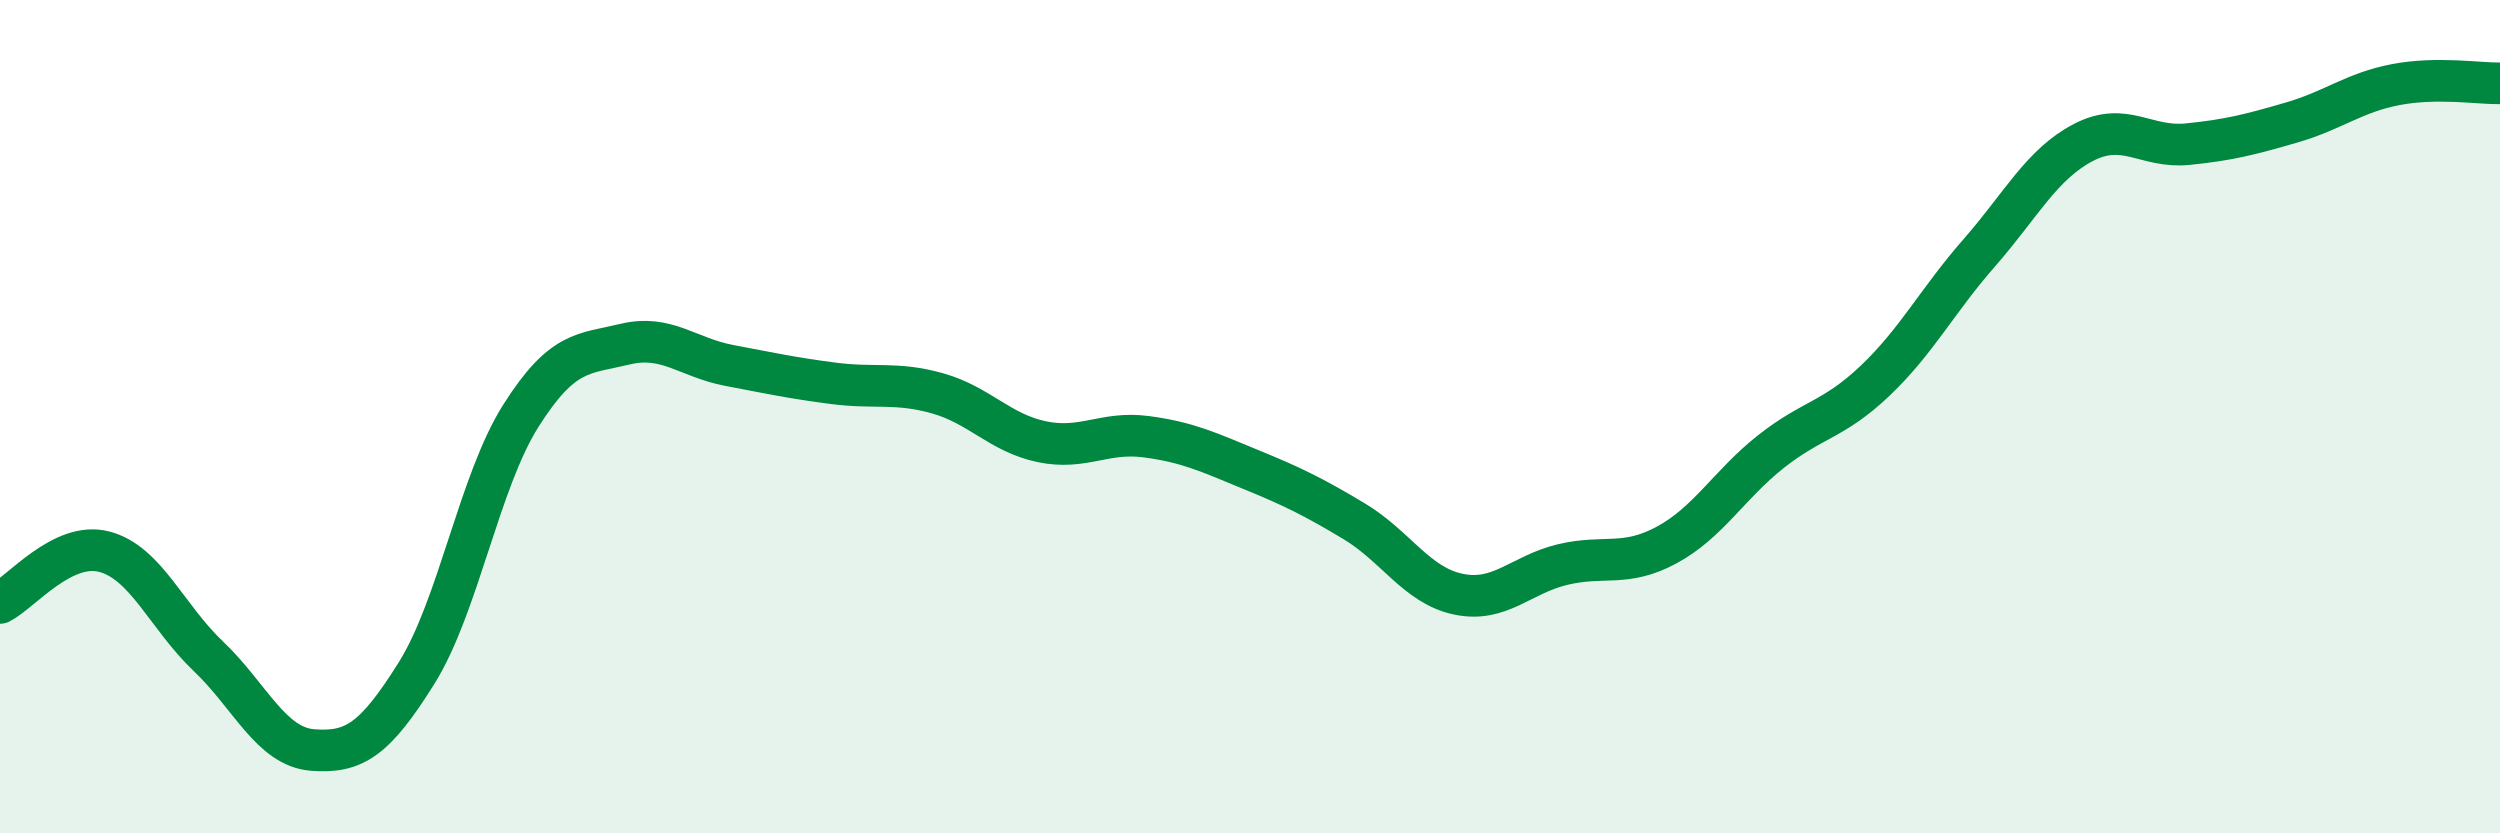
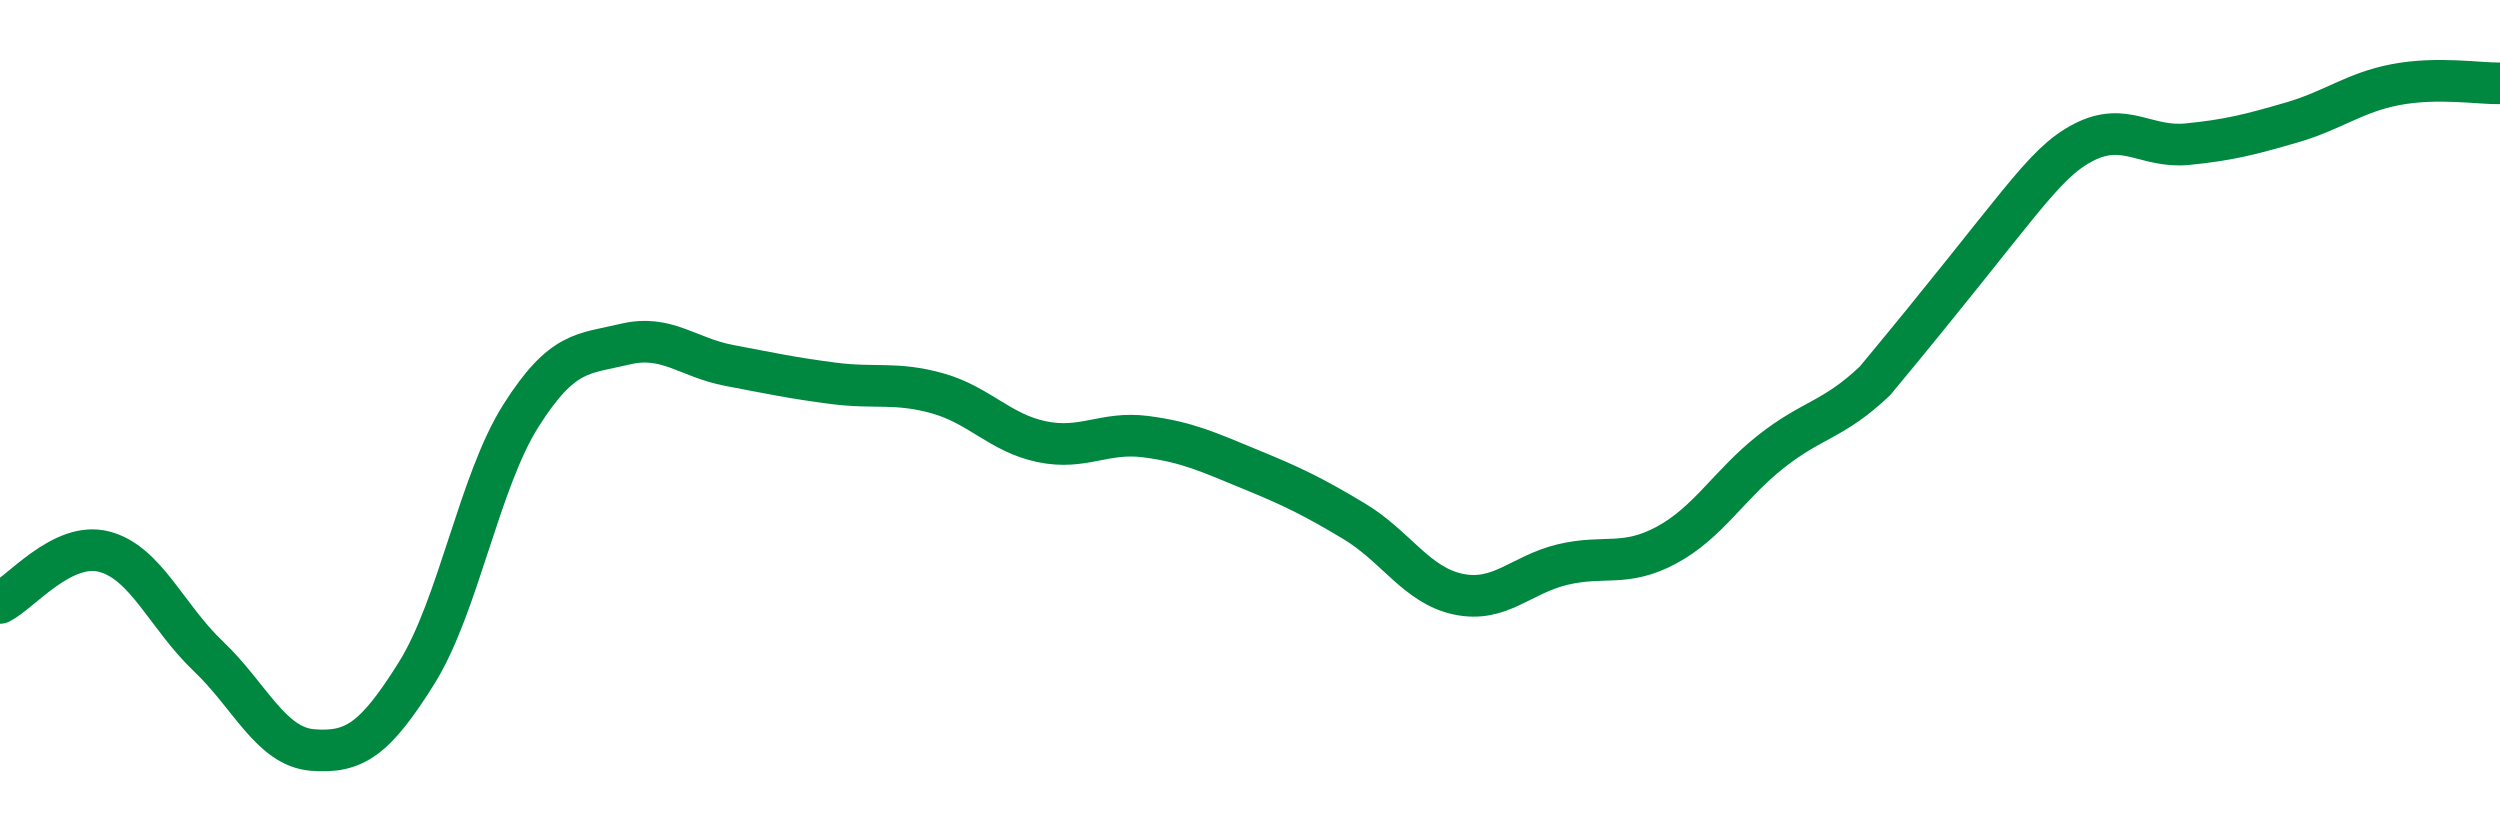
<svg xmlns="http://www.w3.org/2000/svg" width="60" height="20" viewBox="0 0 60 20">
-   <path d="M 0,14.47 C 0.5,14.22 1.5,12.98 2.5,13.24 C 3.5,13.5 4,14.8 5,15.75 C 6,16.7 6.5,17.92 7.5,18 C 8.5,18.08 9,17.75 10,16.15 C 11,14.55 11.5,11.56 12.5,9.98 C 13.5,8.4 14,8.5 15,8.26 C 16,8.02 16.5,8.58 17.5,8.77 C 18.5,8.96 19,9.07 20,9.2 C 21,9.33 21.5,9.16 22.5,9.44 C 23.5,9.72 24,10.39 25,10.6 C 26,10.81 26.5,10.35 27.5,10.48 C 28.5,10.61 29,10.85 30,11.26 C 31,11.67 31.5,11.91 32.5,12.51 C 33.5,13.11 34,14.05 35,14.26 C 36,14.47 36.5,13.79 37.5,13.55 C 38.5,13.31 39,13.62 40,13.08 C 41,12.54 41.5,11.63 42.5,10.84 C 43.5,10.05 44,10.09 45,9.14 C 46,8.19 46.5,7.21 47.5,6.07 C 48.5,4.93 49,3.94 50,3.42 C 51,2.9 51.5,3.56 52.5,3.46 C 53.5,3.36 54,3.23 55,2.94 C 56,2.65 56.5,2.22 57.5,2.03 C 58.5,1.84 59.5,2.01 60,2L60 20L0 20Z" fill="#008740" opacity="0.1" stroke-linecap="round" stroke-linejoin="round" />
-   <path d="M 0,14.47 C 0.5,14.22 1.5,12.98 2.5,13.24 C 3.5,13.5 4,14.8 5,15.75 C 6,16.7 6.5,17.92 7.5,18 C 8.5,18.08 9,17.75 10,16.15 C 11,14.55 11.5,11.56 12.5,9.98 C 13.5,8.4 14,8.5 15,8.26 C 16,8.02 16.5,8.58 17.5,8.77 C 18.5,8.96 19,9.07 20,9.2 C 21,9.33 21.5,9.16 22.5,9.44 C 23.5,9.72 24,10.39 25,10.6 C 26,10.81 26.5,10.35 27.5,10.48 C 28.5,10.61 29,10.85 30,11.26 C 31,11.67 31.5,11.91 32.5,12.51 C 33.5,13.11 34,14.05 35,14.26 C 36,14.47 36.5,13.79 37.5,13.55 C 38.5,13.31 39,13.62 40,13.08 C 41,12.54 41.5,11.63 42.5,10.84 C 43.5,10.05 44,10.09 45,9.14 C 46,8.19 46.5,7.21 47.5,6.07 C 48.5,4.93 49,3.94 50,3.42 C 51,2.9 51.5,3.56 52.5,3.46 C 53.5,3.36 54,3.23 55,2.94 C 56,2.65 56.5,2.22 57.5,2.03 C 58.5,1.84 59.5,2.01 60,2" stroke="#008740" stroke-width="1" fill="none" stroke-linecap="round" stroke-linejoin="round" />
+   <path d="M 0,14.47 C 0.5,14.22 1.5,12.98 2.5,13.24 C 3.5,13.5 4,14.8 5,15.75 C 6,16.7 6.5,17.92 7.5,18 C 8.5,18.08 9,17.75 10,16.15 C 11,14.55 11.5,11.56 12.5,9.98 C 13.5,8.4 14,8.5 15,8.26 C 16,8.02 16.5,8.58 17.5,8.77 C 18.5,8.96 19,9.07 20,9.2 C 21,9.33 21.5,9.16 22.5,9.44 C 23.5,9.72 24,10.39 25,10.6 C 26,10.81 26.5,10.35 27.5,10.48 C 28.5,10.61 29,10.85 30,11.26 C 31,11.67 31.5,11.91 32.5,12.51 C 33.5,13.11 34,14.05 35,14.26 C 36,14.47 36.5,13.79 37.5,13.55 C 38.5,13.31 39,13.62 40,13.08 C 41,12.54 41.5,11.63 42.5,10.84 C 43.5,10.05 44,10.09 45,9.14 C 48.5,4.93 49,3.94 50,3.42 C 51,2.9 51.5,3.56 52.5,3.46 C 53.5,3.36 54,3.23 55,2.94 C 56,2.65 56.5,2.22 57.5,2.03 C 58.5,1.84 59.5,2.01 60,2" stroke="#008740" stroke-width="1" fill="none" stroke-linecap="round" stroke-linejoin="round" />
</svg>